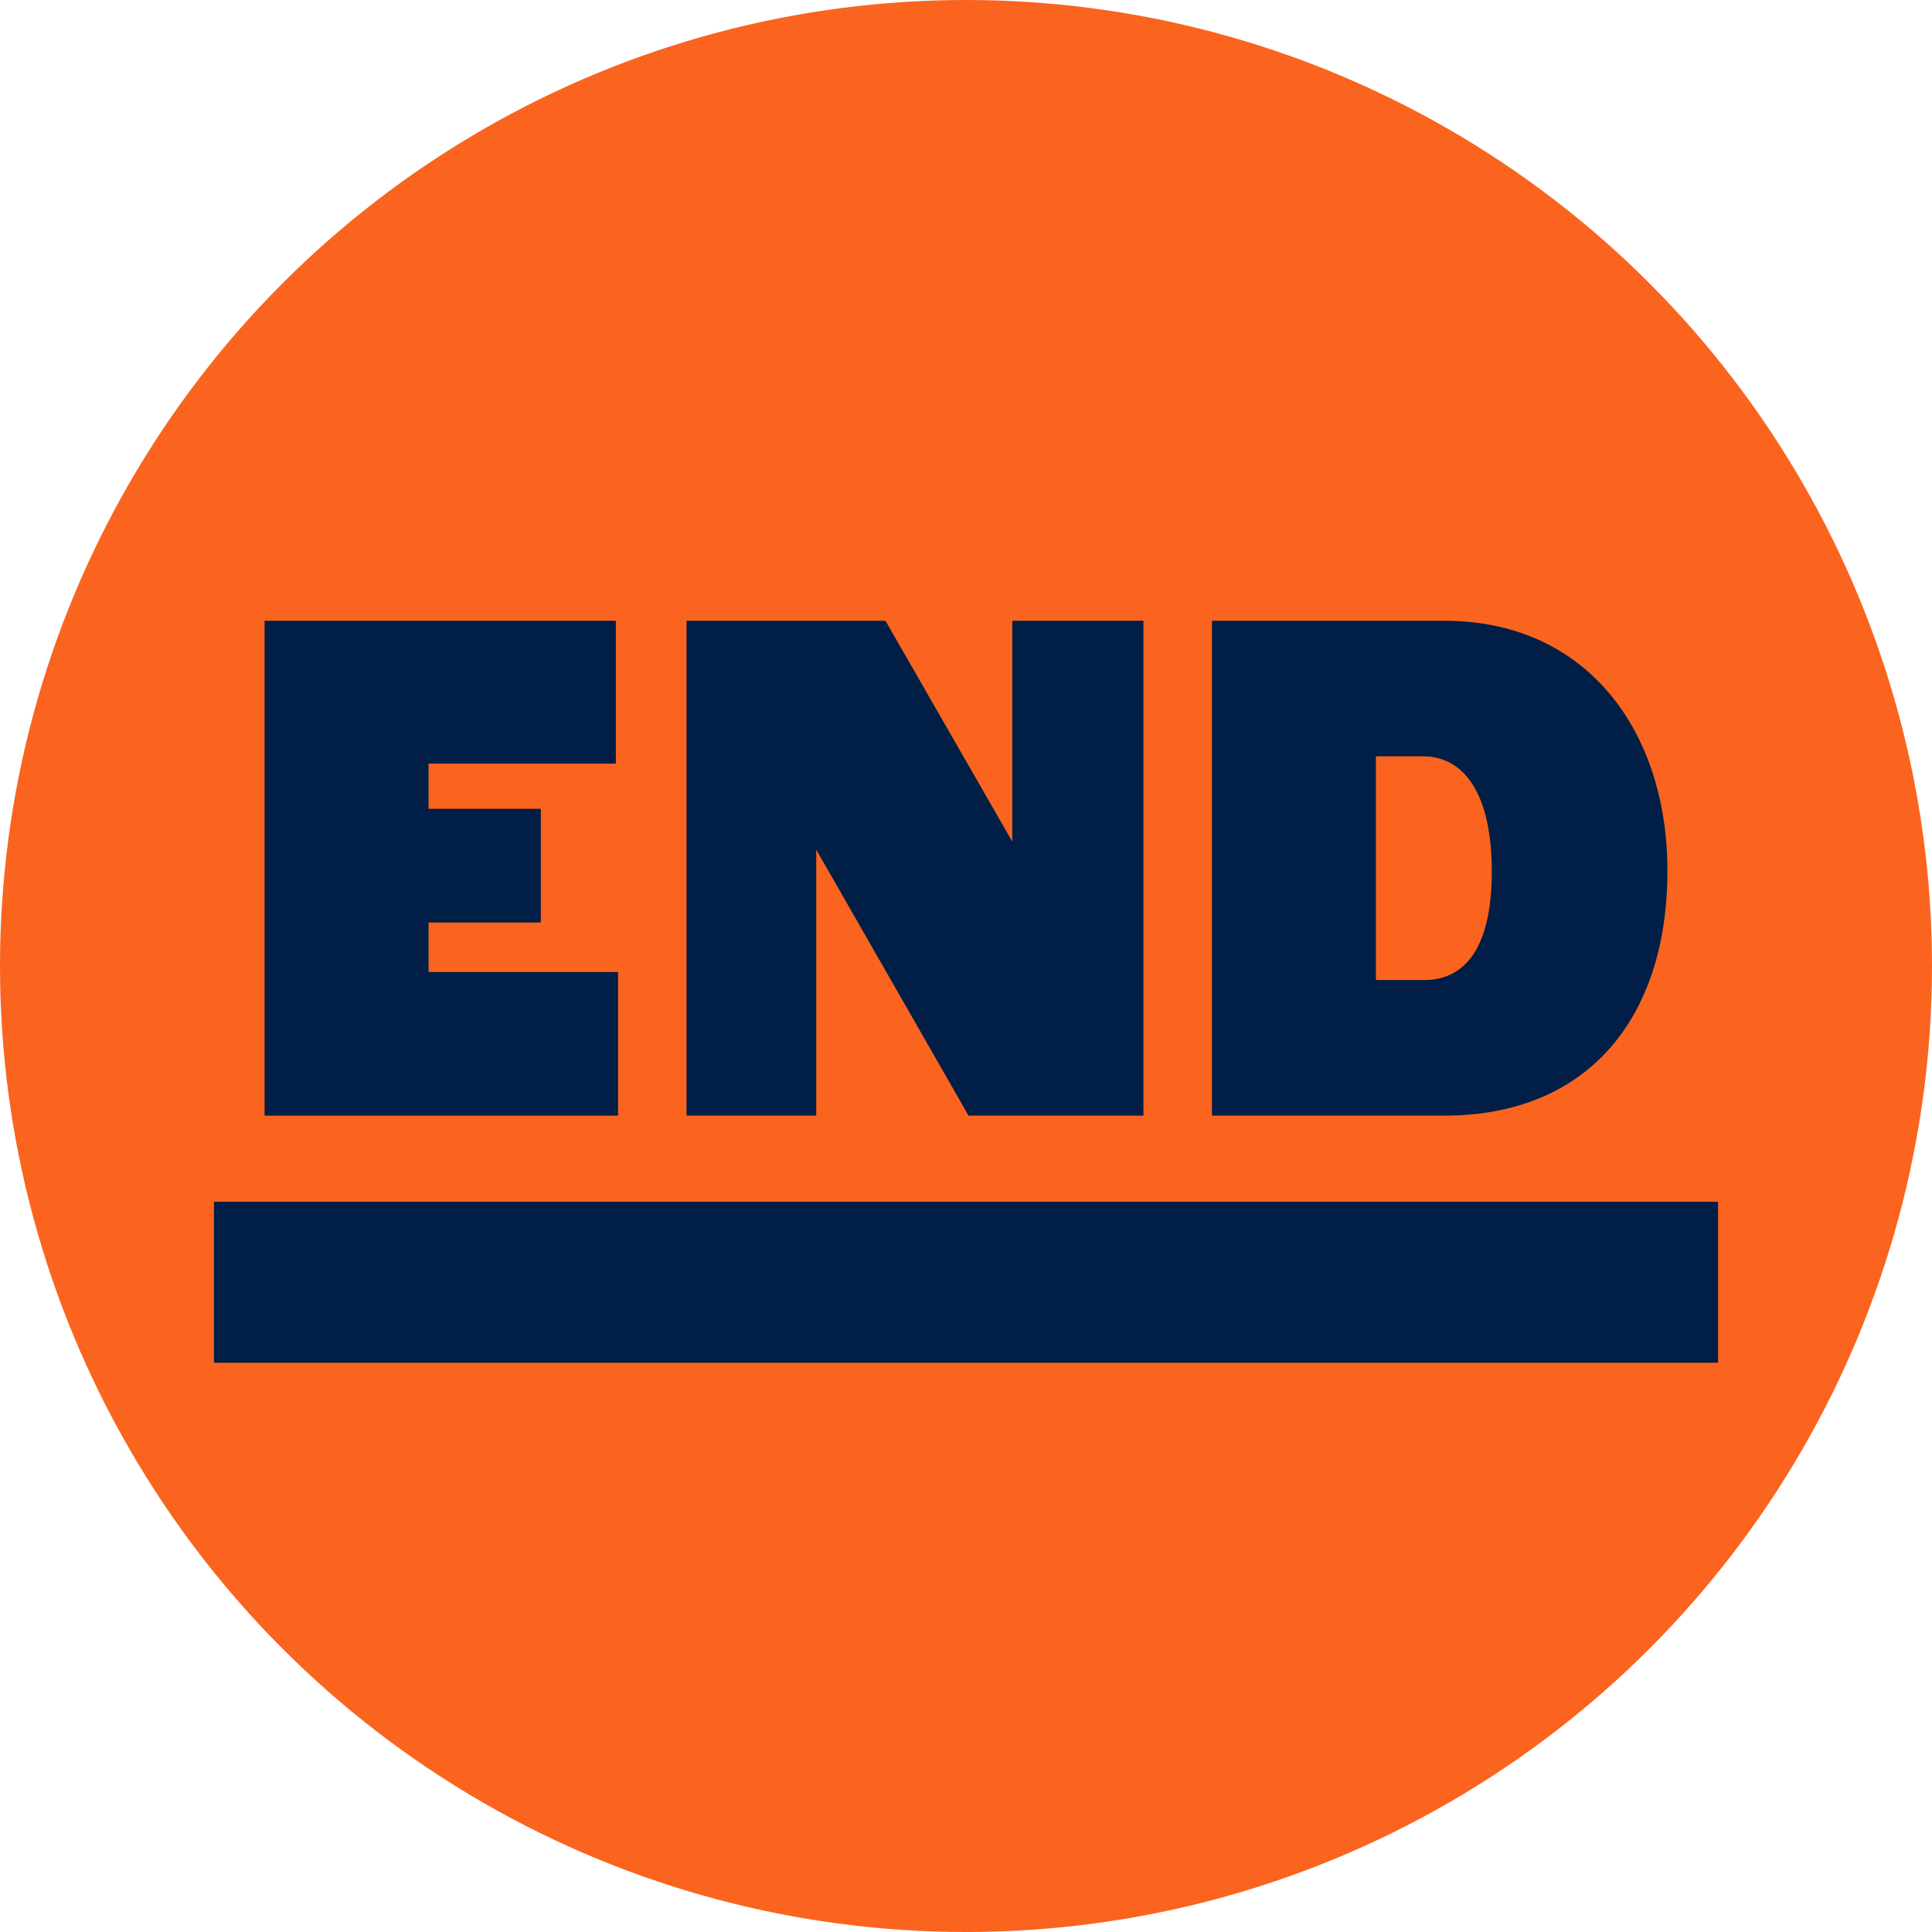
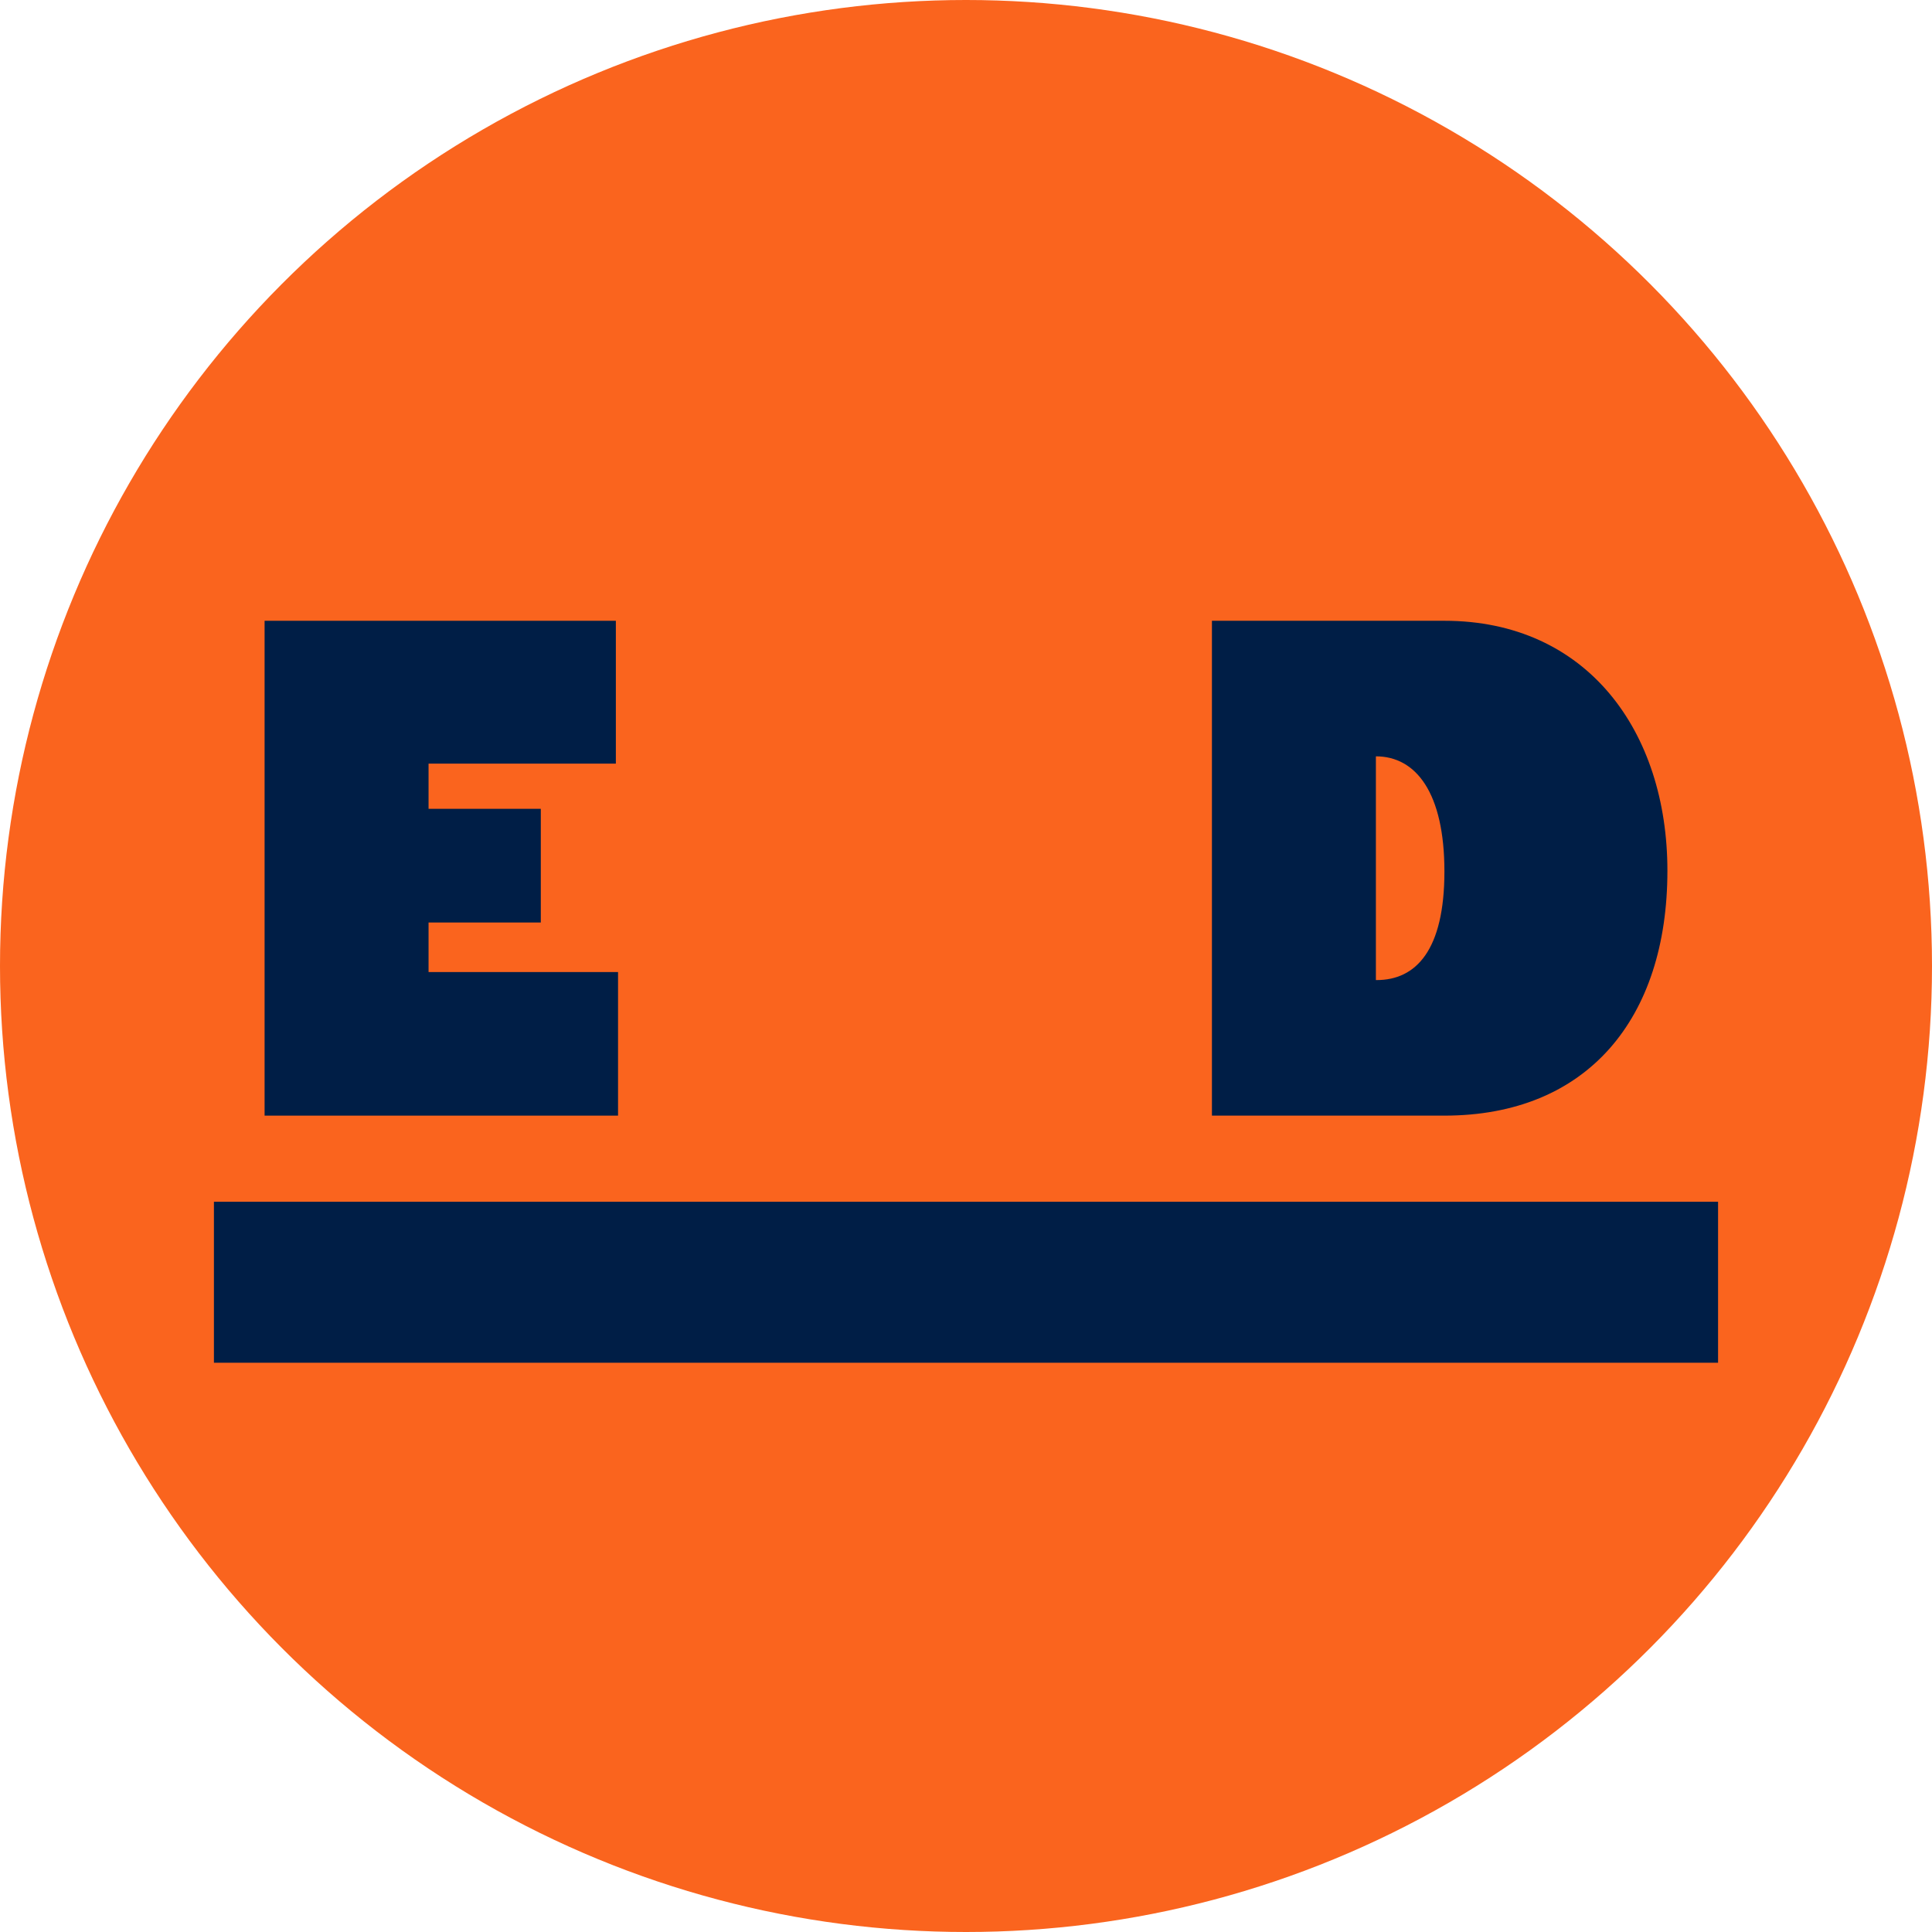
<svg xmlns="http://www.w3.org/2000/svg" width="150" height="150" viewBox="0 0 150 150">
  <defs>
    <style>.cls-1{fill:#fa641e;}.cls-2{fill:#001e46;}</style>
  </defs>
  <g id="Background">
    <circle class="cls-1" cx="75" cy="75" r="75" />
  </g>
  <g id="Icon">
    <g>
      <rect class="cls-2" x="16.609" y="93.303" width="116.781" height="12.5" />
-       <polygon class="cls-2" points="63.372 65.964 75.198 86.617 88.778 86.617 88.778 48.197 78.593 48.197 78.593 65.342 68.748 48.197 53.301 48.197 53.301 86.617 63.372 86.617 63.372 65.964" />
-       <path class="cls-2" d="M129.457,67.605c0-10.807-6.224-19.408-17.314-19.408h-18.049v38.42h18.049c11.091,0,17.314-7.526,17.314-19.012Zm-22.633,8.488v-17.371h3.678c3.113,0,5.32,2.829,5.32,8.94s-2.207,8.431-5.262,8.431h-3.735Z" />
+       <path class="cls-2" d="M129.457,67.605c0-10.807-6.224-19.408-17.314-19.408h-18.049v38.42h18.049c11.091,0,17.314-7.526,17.314-19.012Zm-22.633,8.488v-17.371c3.113,0,5.32,2.829,5.32,8.94s-2.207,8.431-5.262,8.431h-3.735Z" />
      <polygon class="cls-2" points="47.985 75.47 33.273 75.47 33.273 71.623 41.988 71.623 41.988 62.796 33.273 62.796 33.273 59.288 47.815 59.288 47.815 48.197 20.543 48.197 20.543 86.617 47.985 86.617 47.985 75.47" />
    </g>
  </g>
</svg>